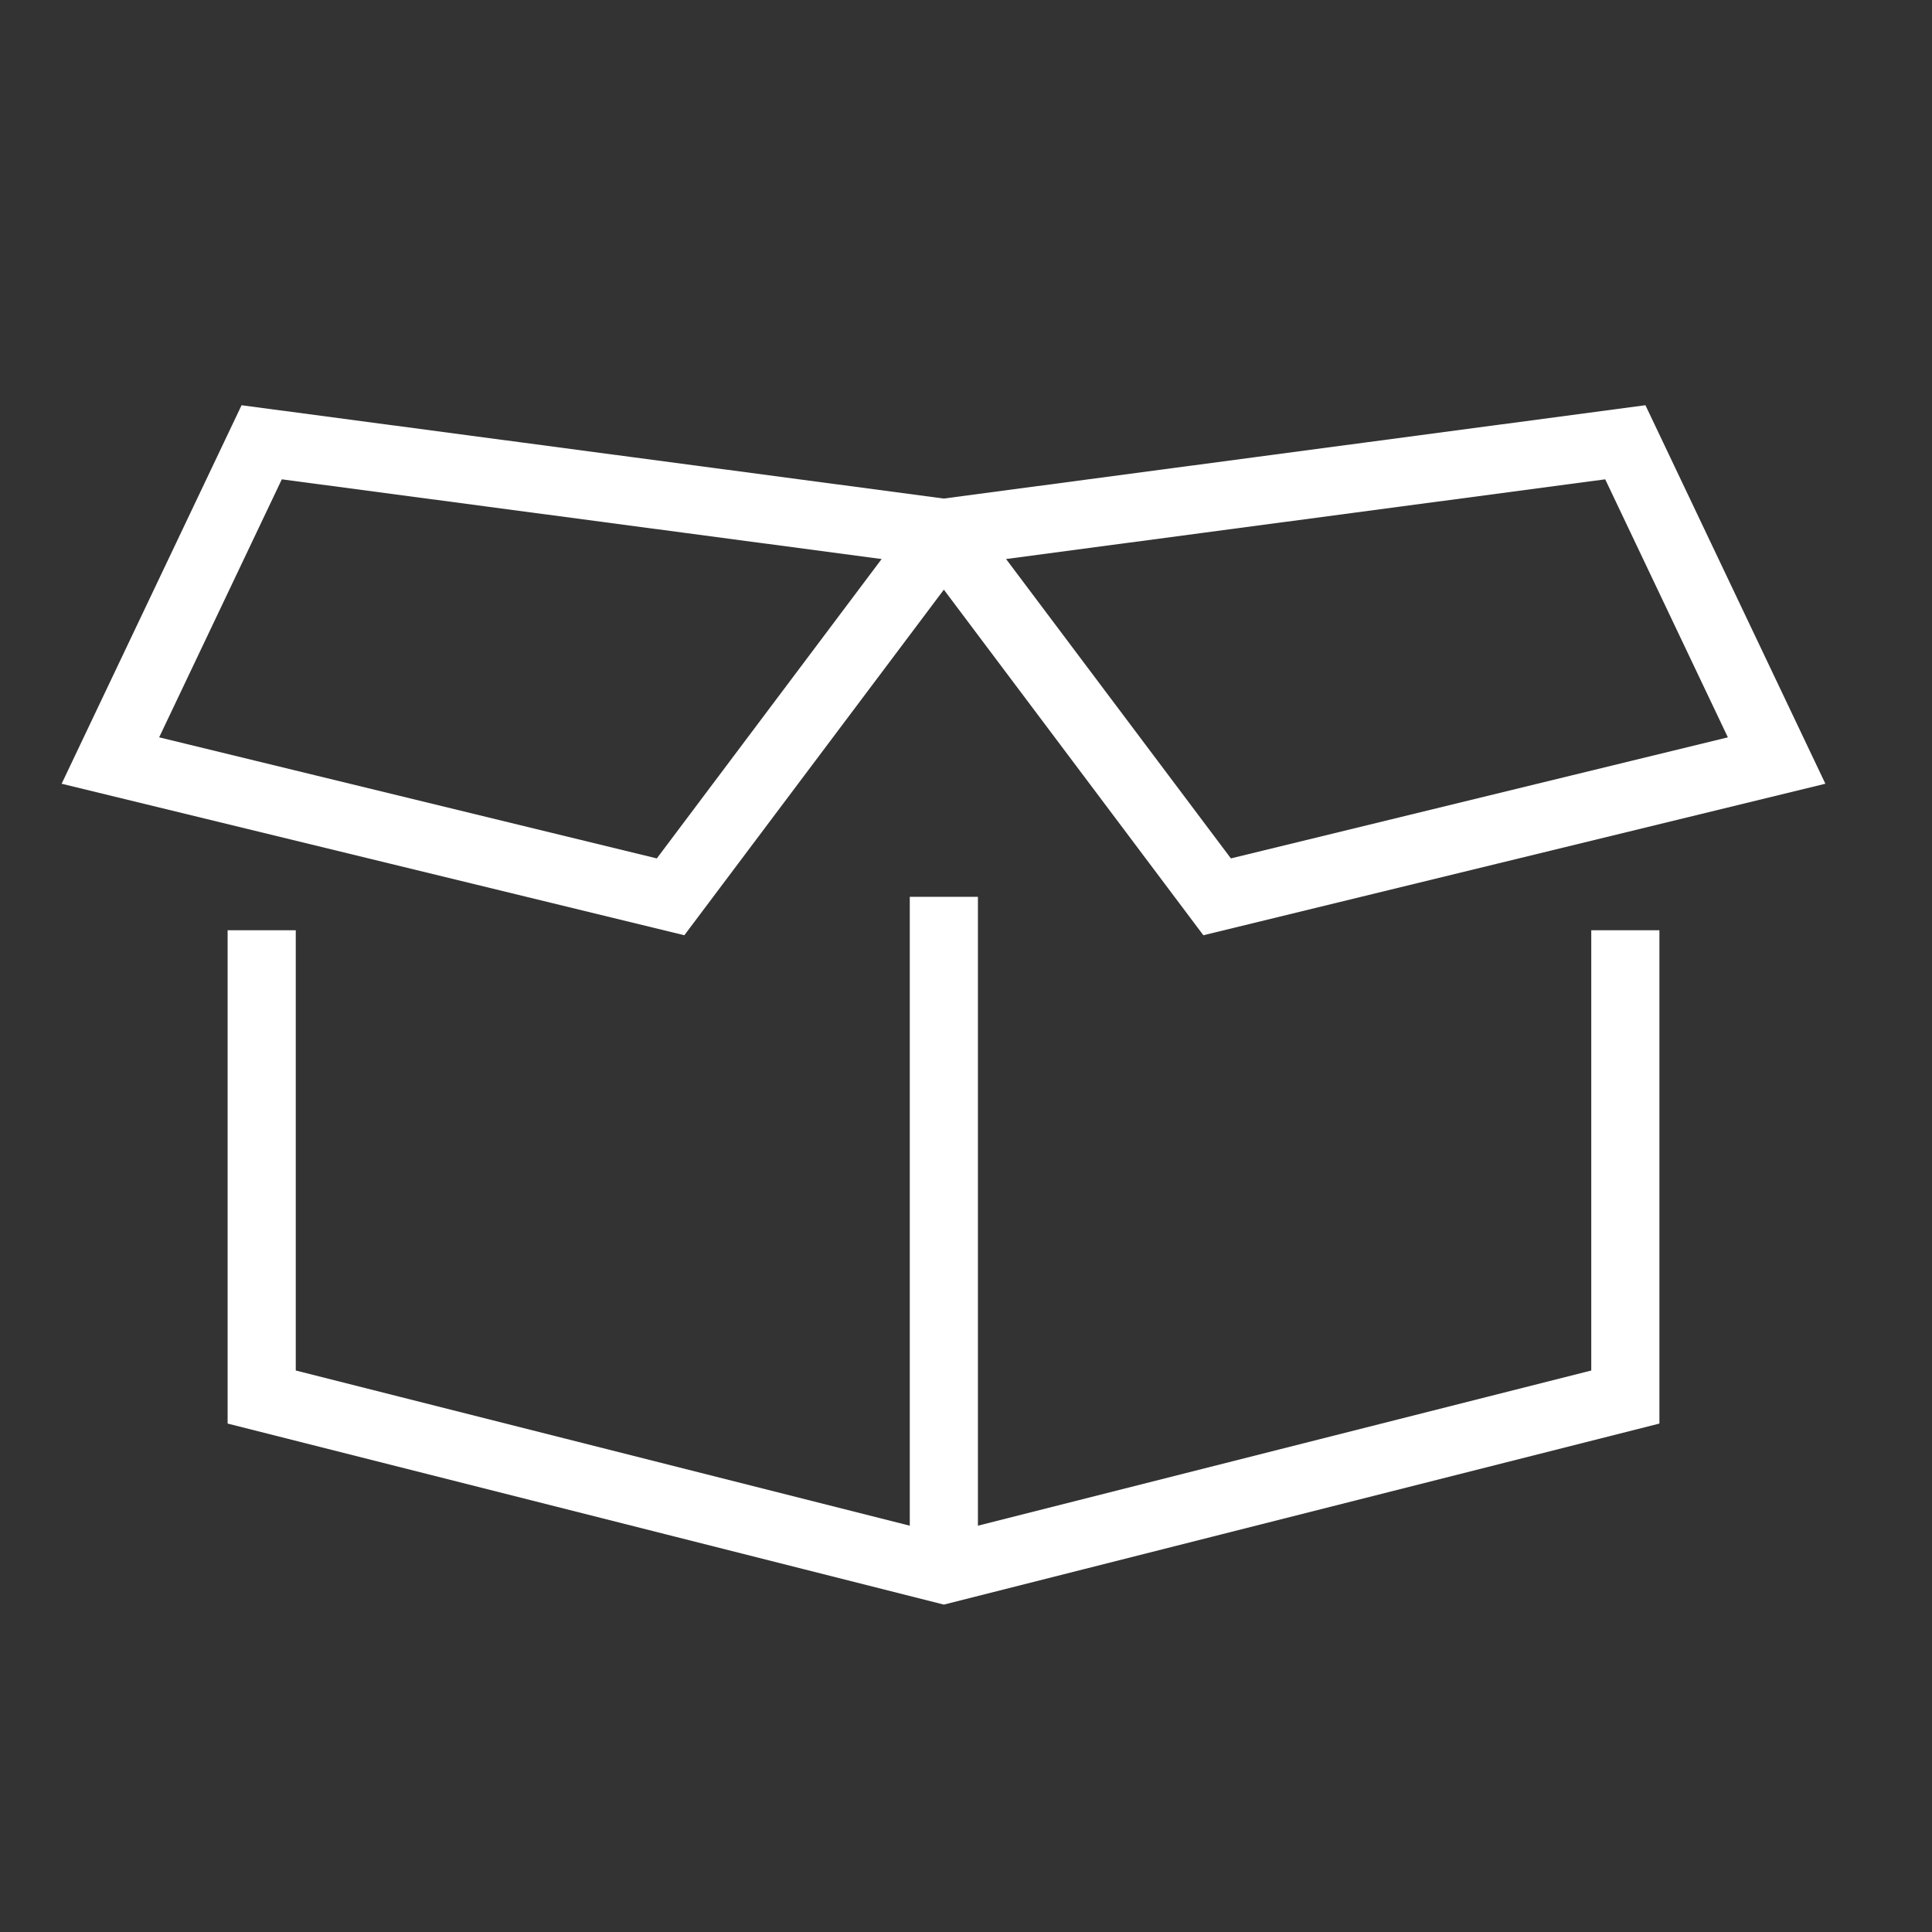
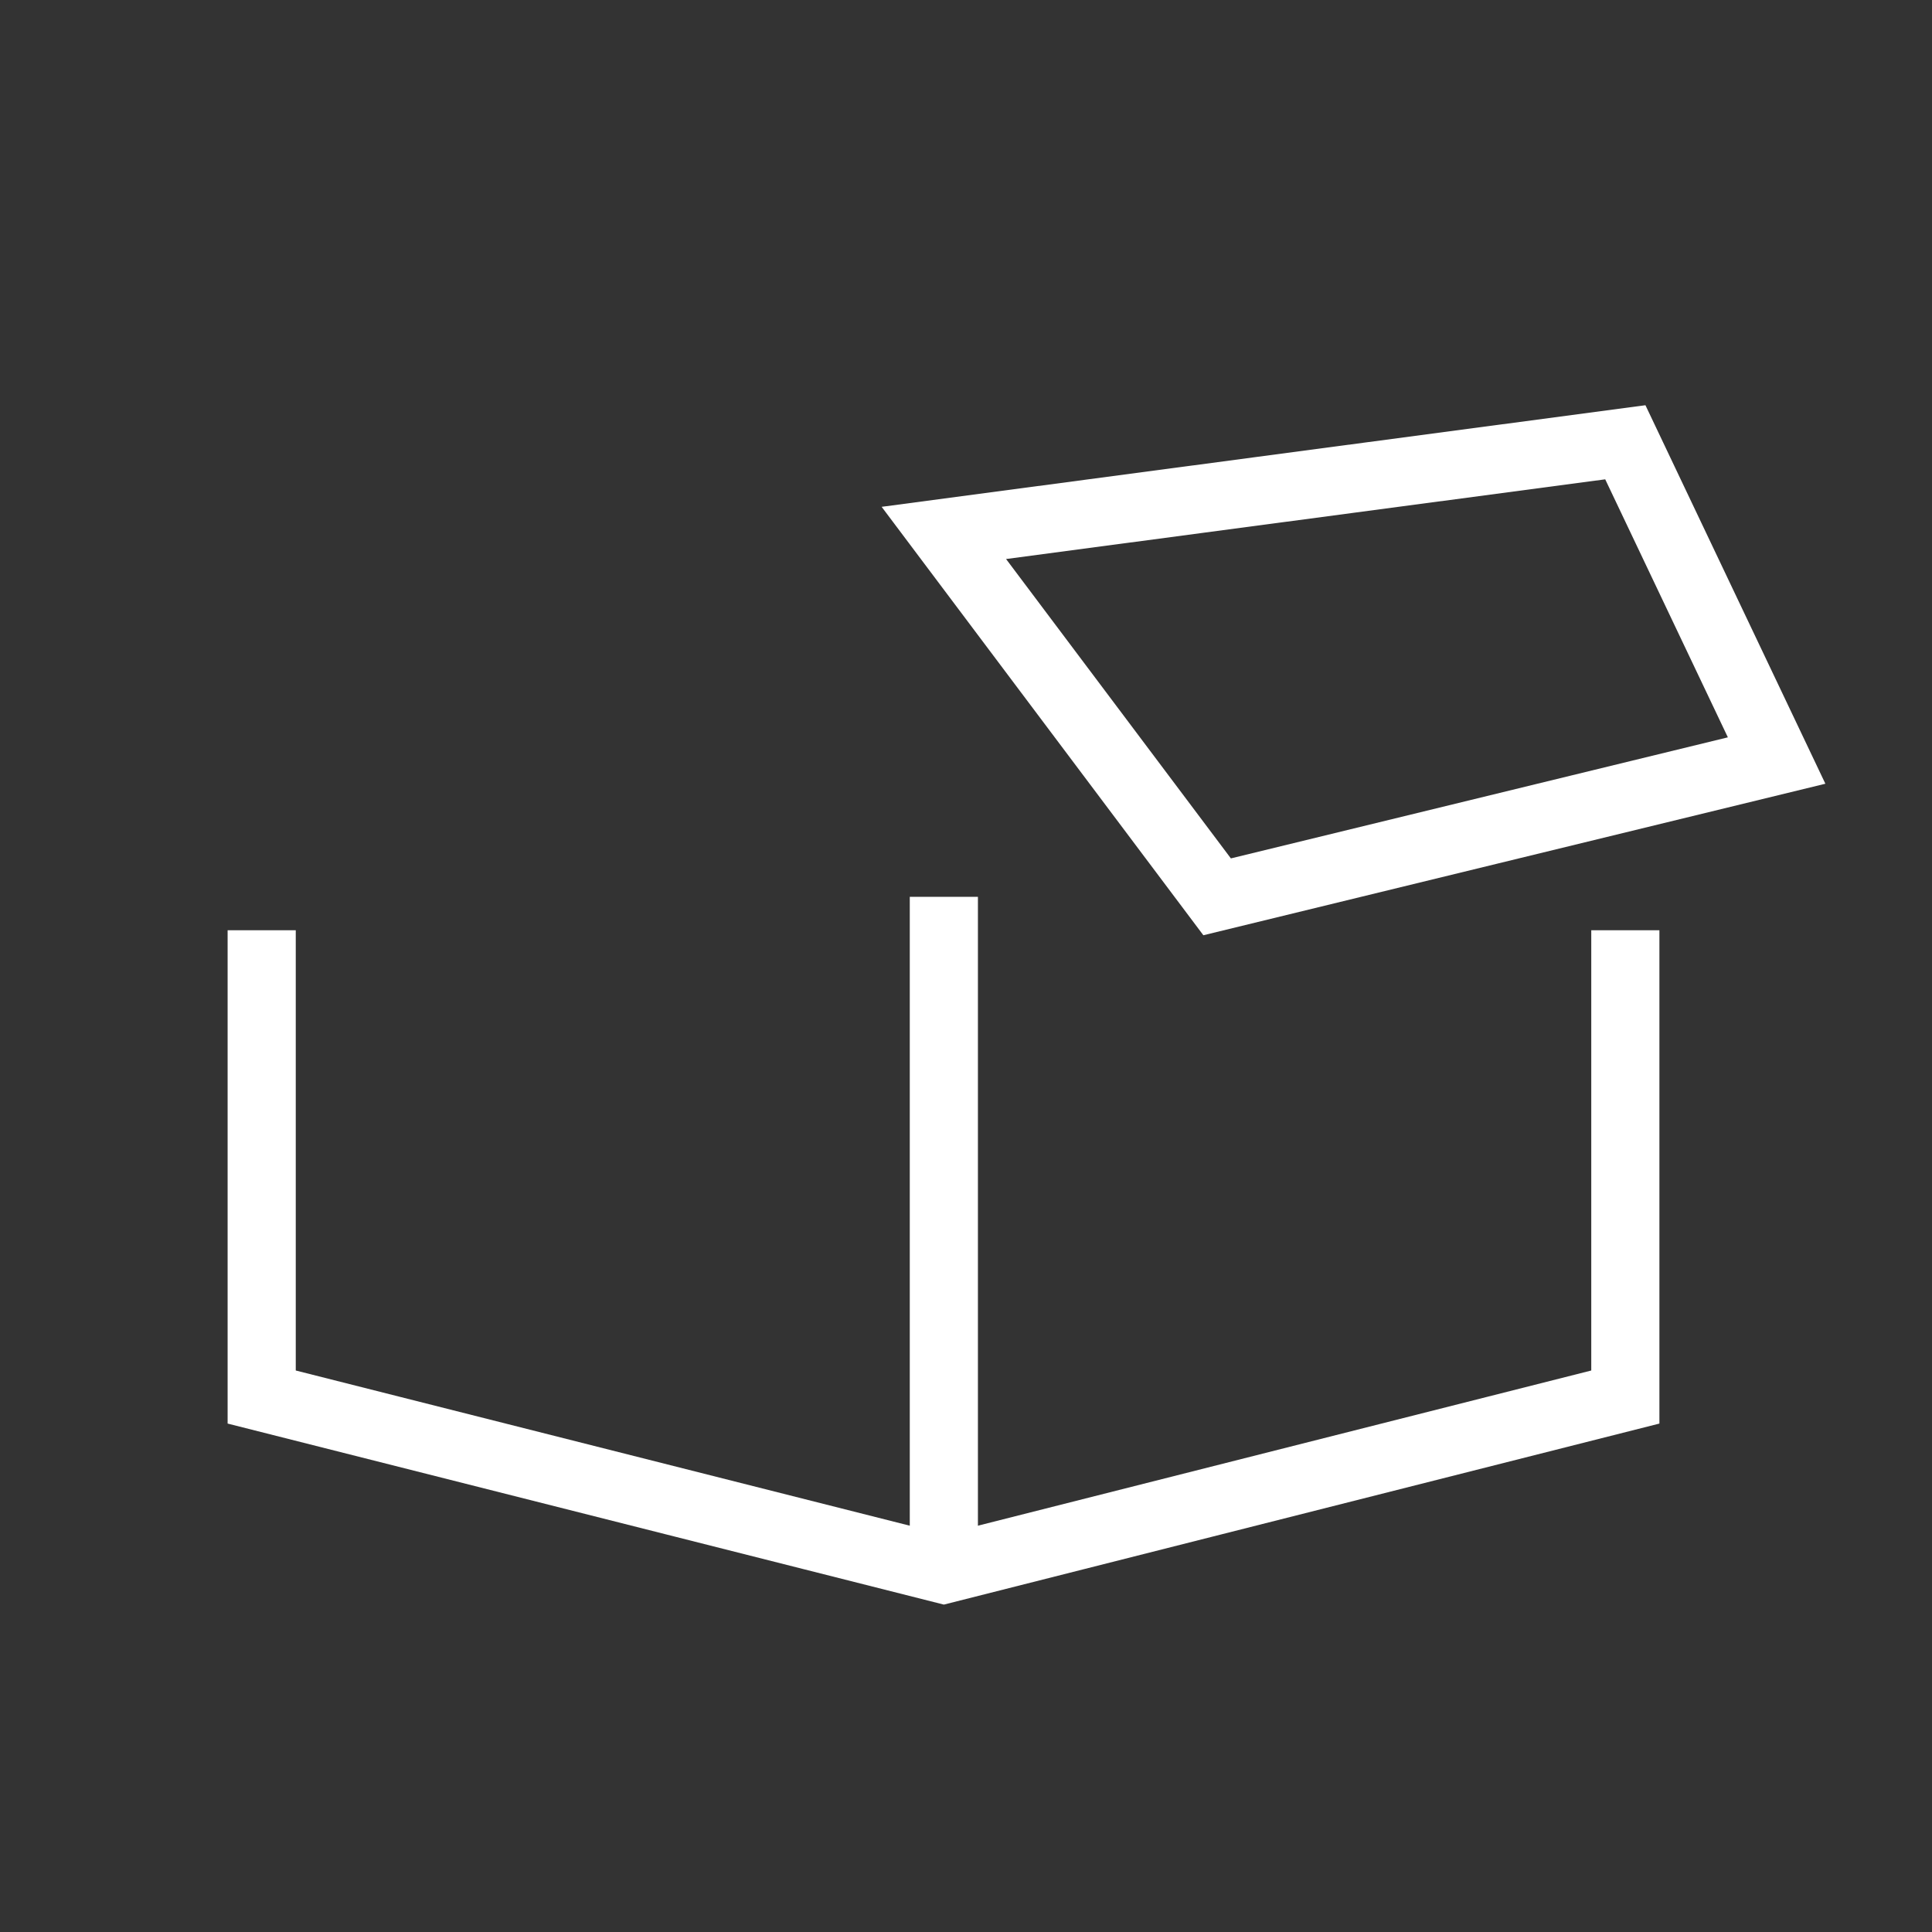
<svg xmlns="http://www.w3.org/2000/svg" id="Calque_1" viewBox="0 0 28.35 28.35">
  <rect x="0" y="0" width="28.35" height="28.35" fill="#333333" stroke="none" />
  <defs>
    <style>.cls-1{fill:none;stroke:#fff;stroke-miterlimit:10;}</style>
  </defs>
  <polyline class="cls-1" points="23.85 13.65 23.85 20.5 13.85 23.03 3.84 20.5 3.84 13.65" />
  <line class="cls-1" x1="13.85" y1="23.03" x2="13.85" y2="13.16" />
-   <polygon class="cls-1" points="13.85 7.82 9.84 13.16 1.62 11.16 3.84 6.49 13.85 7.82" />
  <polygon class="cls-1" points="13.85 7.82 17.86 13.16 26.07 11.16 23.85 6.49 13.85 7.82" />
</svg>